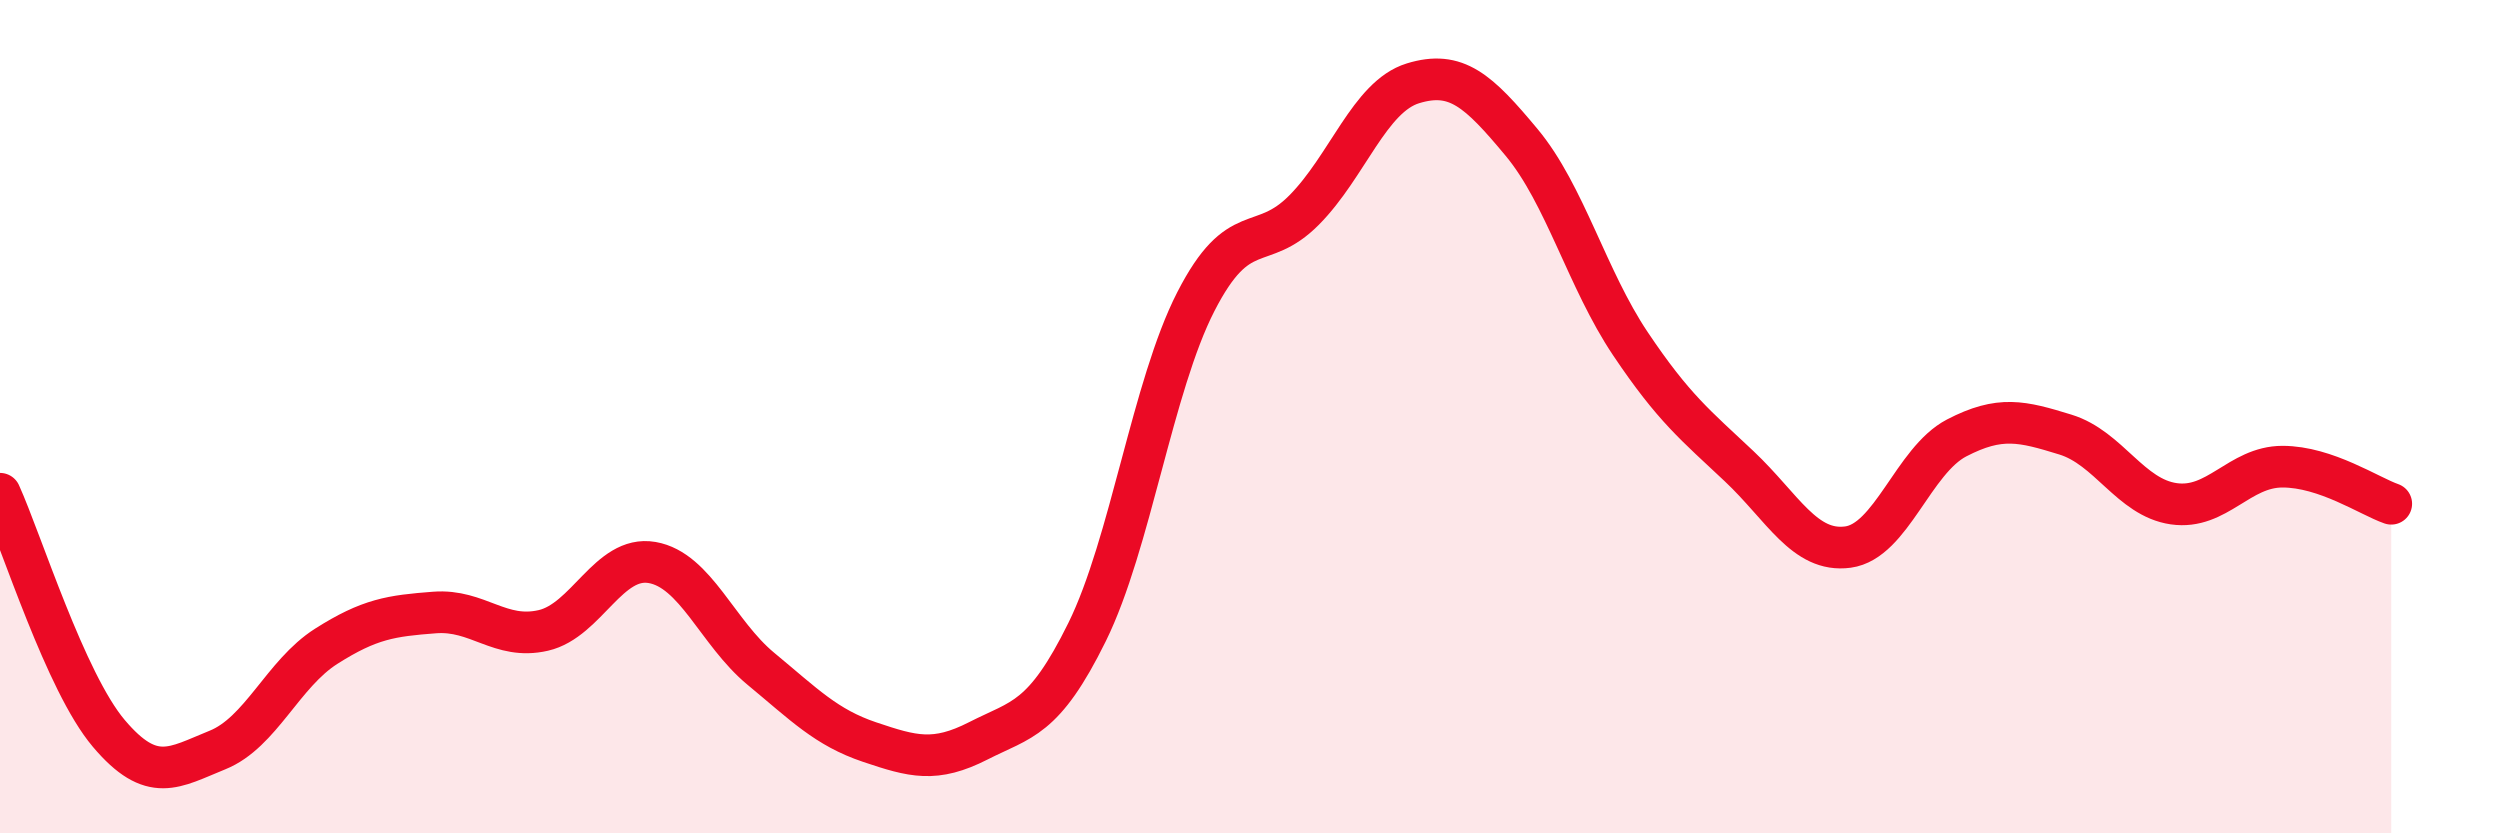
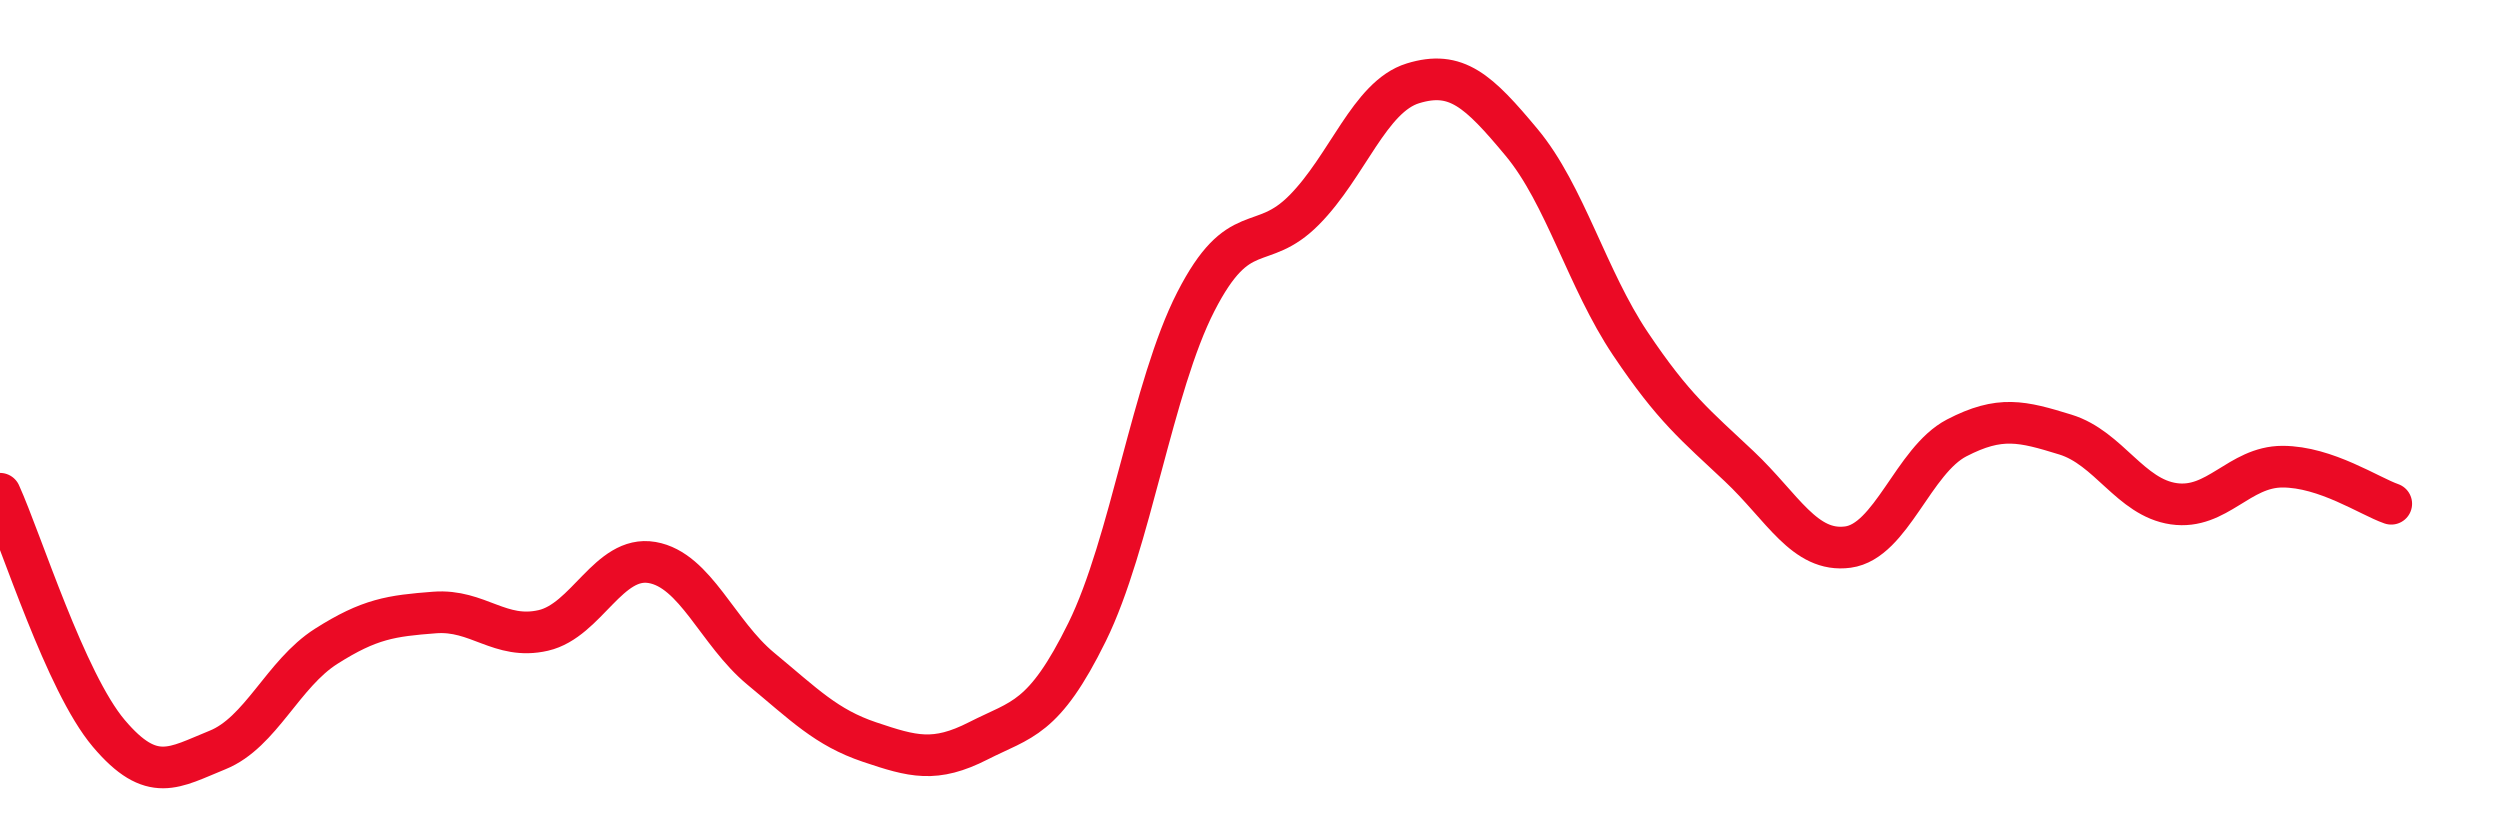
<svg xmlns="http://www.w3.org/2000/svg" width="60" height="20" viewBox="0 0 60 20">
-   <path d="M 0,11.85 C 0.52,13 1.57,16.37 2.61,17.6 C 3.65,18.83 4.18,18.42 5.22,18 C 6.26,17.58 6.79,16.17 7.83,15.51 C 8.87,14.85 9.39,14.78 10.43,14.7 C 11.47,14.62 12,15.37 13.04,15.13 C 14.08,14.89 14.61,13.32 15.65,13.5 C 16.69,13.68 17.22,15.19 18.26,16.05 C 19.3,16.91 19.83,17.46 20.87,17.81 C 21.91,18.16 22.44,18.31 23.48,17.78 C 24.52,17.25 25.05,17.28 26.09,15.17 C 27.13,13.06 27.66,9.27 28.7,7.24 C 29.74,5.21 30.26,6.09 31.3,5.04 C 32.34,3.99 32.87,2.32 33.91,2 C 34.95,1.68 35.48,2.17 36.52,3.42 C 37.56,4.67 38.09,6.7 39.13,8.25 C 40.17,9.8 40.7,10.21 41.74,11.19 C 42.78,12.17 43.31,13.27 44.35,13.13 C 45.39,12.99 45.92,11.05 46.96,10.51 C 48,9.97 48.53,10.11 49.57,10.43 C 50.61,10.75 51.13,11.94 52.17,12.09 C 53.21,12.24 53.74,11.2 54.78,11.2 C 55.82,11.2 56.87,11.91 57.39,12.09L57.39 20L0 20Z" fill="#EB0A25" opacity="0.1" stroke-linecap="round" stroke-linejoin="round" />
  <path d="M 0,11.85 C 0.52,13 1.57,16.37 2.61,17.6 C 3.65,18.83 4.18,18.42 5.22,18 C 6.26,17.58 6.79,16.17 7.83,15.51 C 8.87,14.85 9.39,14.78 10.43,14.7 C 11.47,14.62 12,15.37 13.04,15.13 C 14.08,14.89 14.61,13.32 15.65,13.5 C 16.69,13.68 17.22,15.19 18.26,16.05 C 19.3,16.91 19.83,17.46 20.87,17.81 C 21.91,18.16 22.44,18.31 23.48,17.78 C 24.52,17.25 25.05,17.28 26.09,15.17 C 27.13,13.06 27.66,9.27 28.7,7.24 C 29.74,5.21 30.26,6.09 31.3,5.04 C 32.34,3.99 32.87,2.32 33.91,2 C 34.95,1.68 35.48,2.17 36.52,3.42 C 37.56,4.67 38.09,6.7 39.13,8.25 C 40.17,9.8 40.7,10.21 41.74,11.19 C 42.78,12.17 43.31,13.27 44.35,13.13 C 45.39,12.99 45.92,11.05 46.96,10.51 C 48,9.97 48.53,10.11 49.57,10.43 C 50.61,10.75 51.13,11.94 52.17,12.09 C 53.21,12.24 53.74,11.2 54.78,11.2 C 55.82,11.2 56.87,11.91 57.39,12.09" stroke="#EB0A25" stroke-width="1" fill="none" stroke-linecap="round" stroke-linejoin="round" />
</svg>